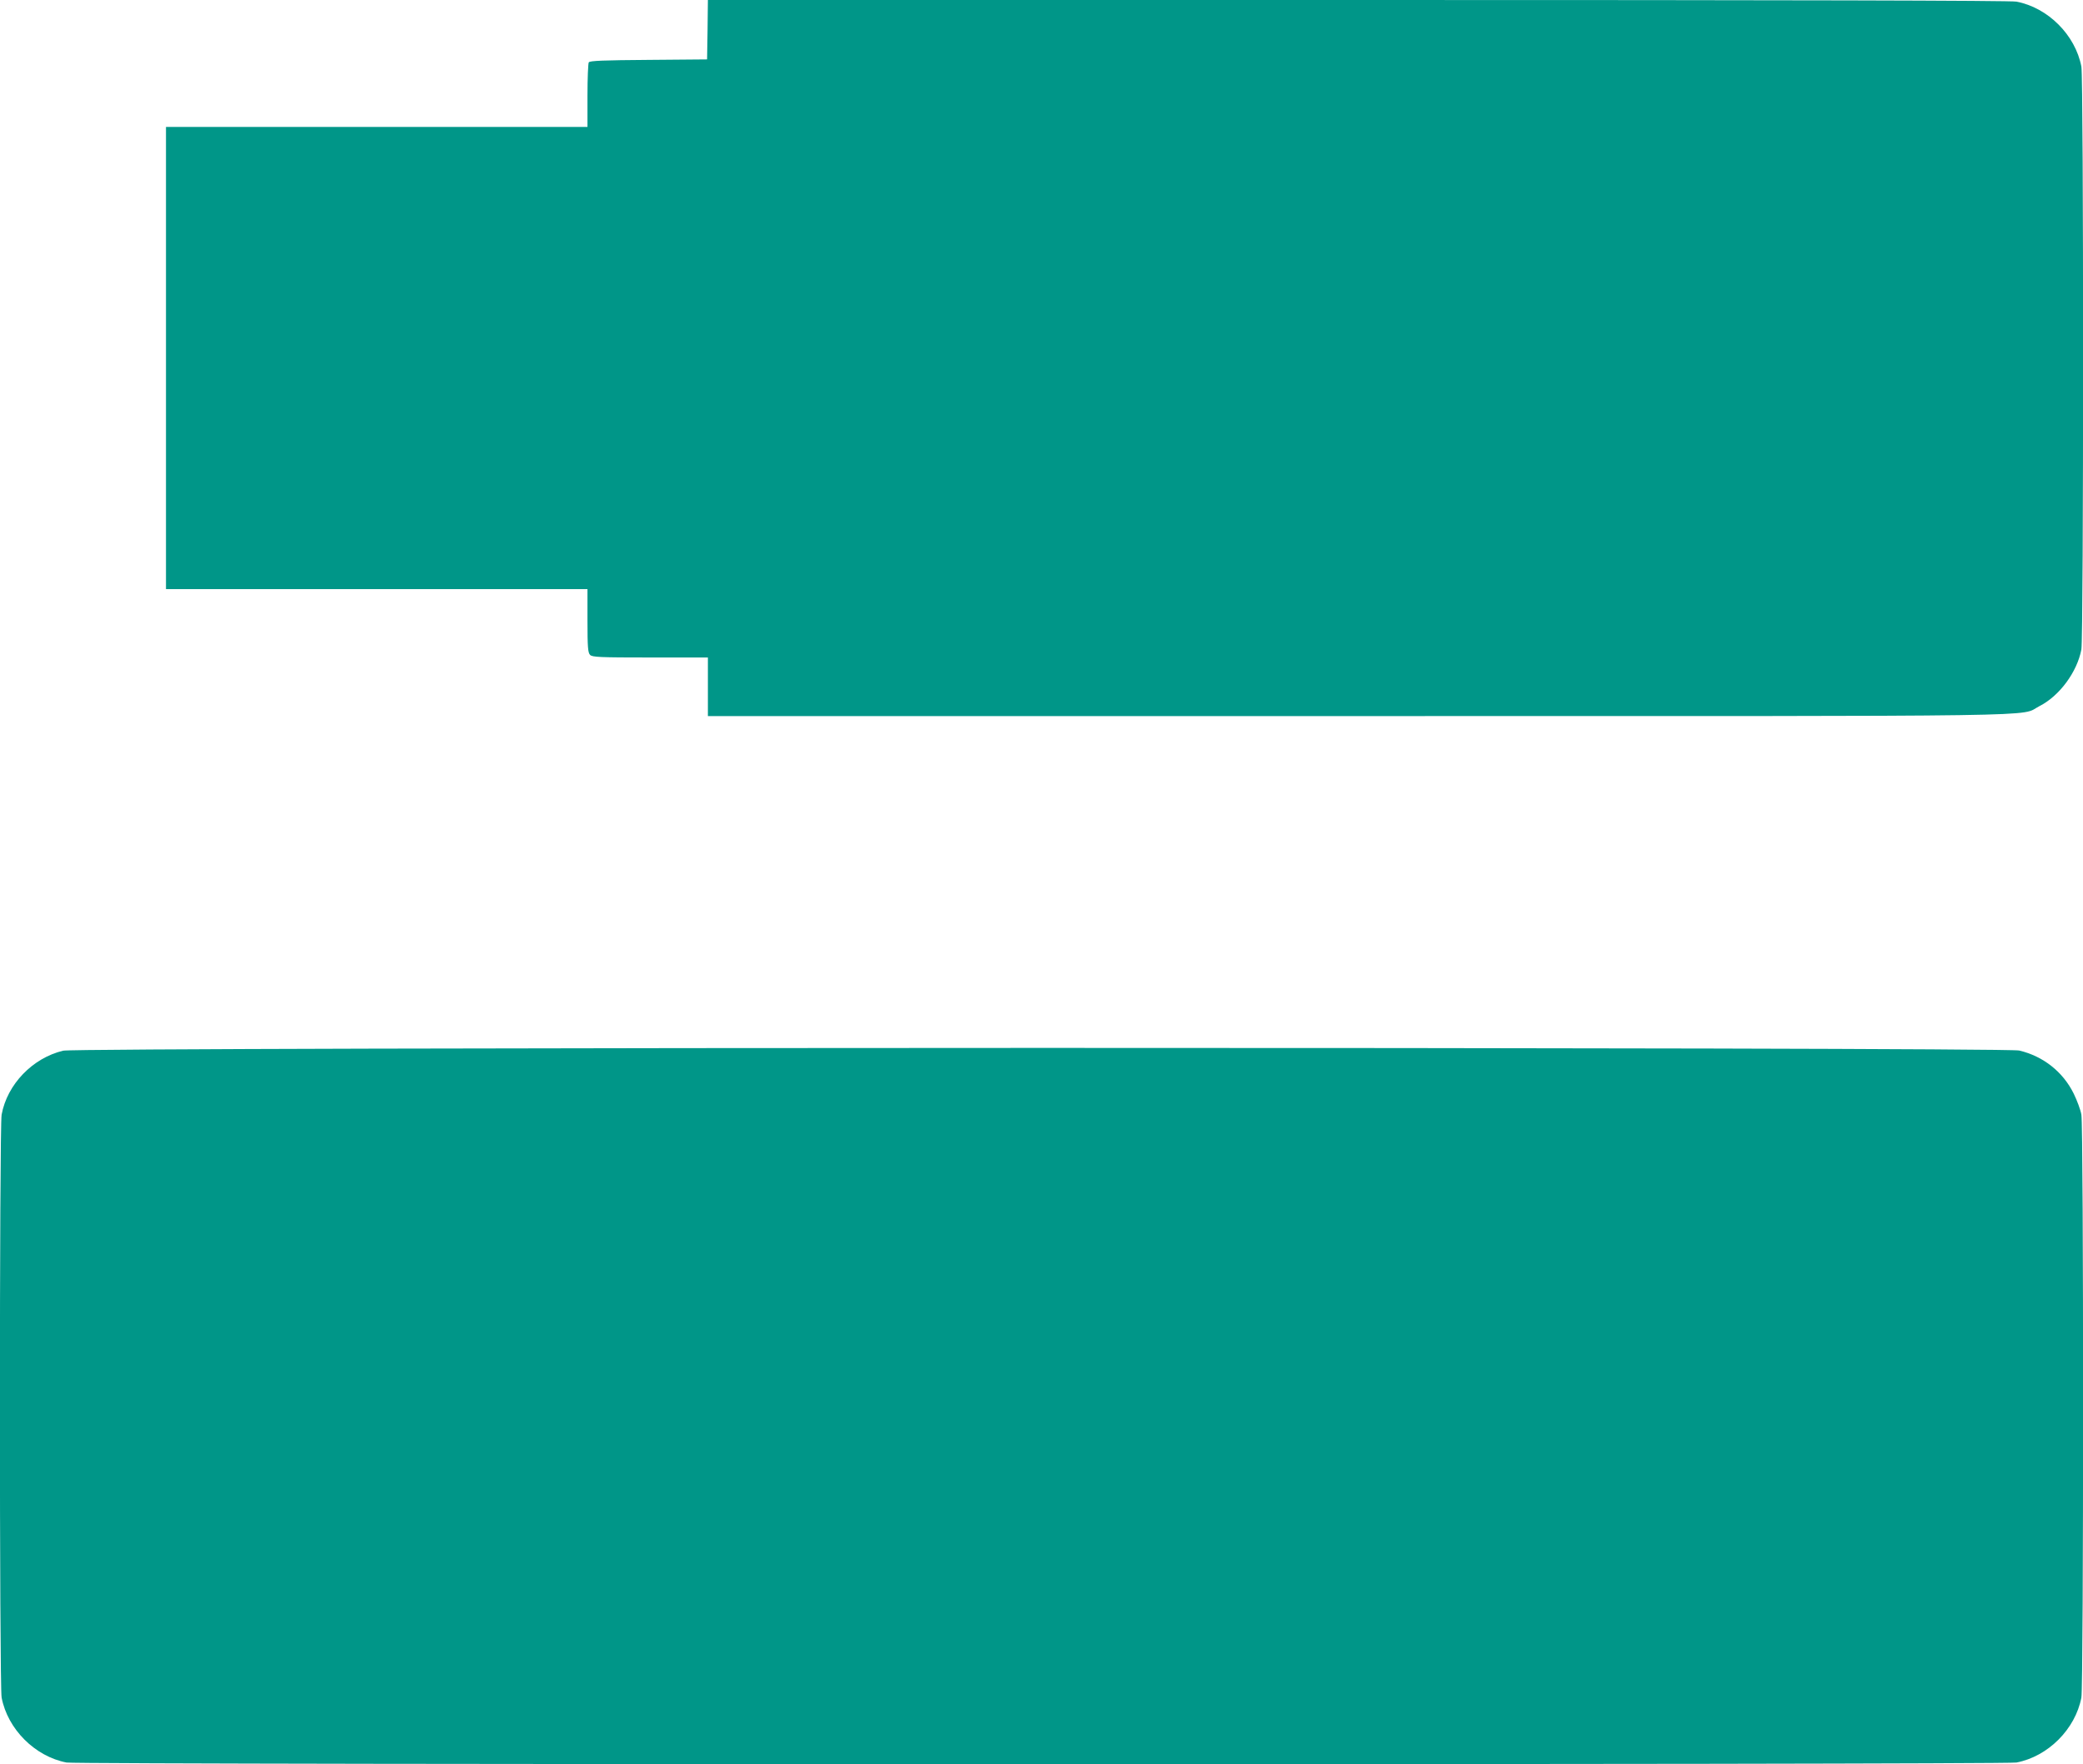
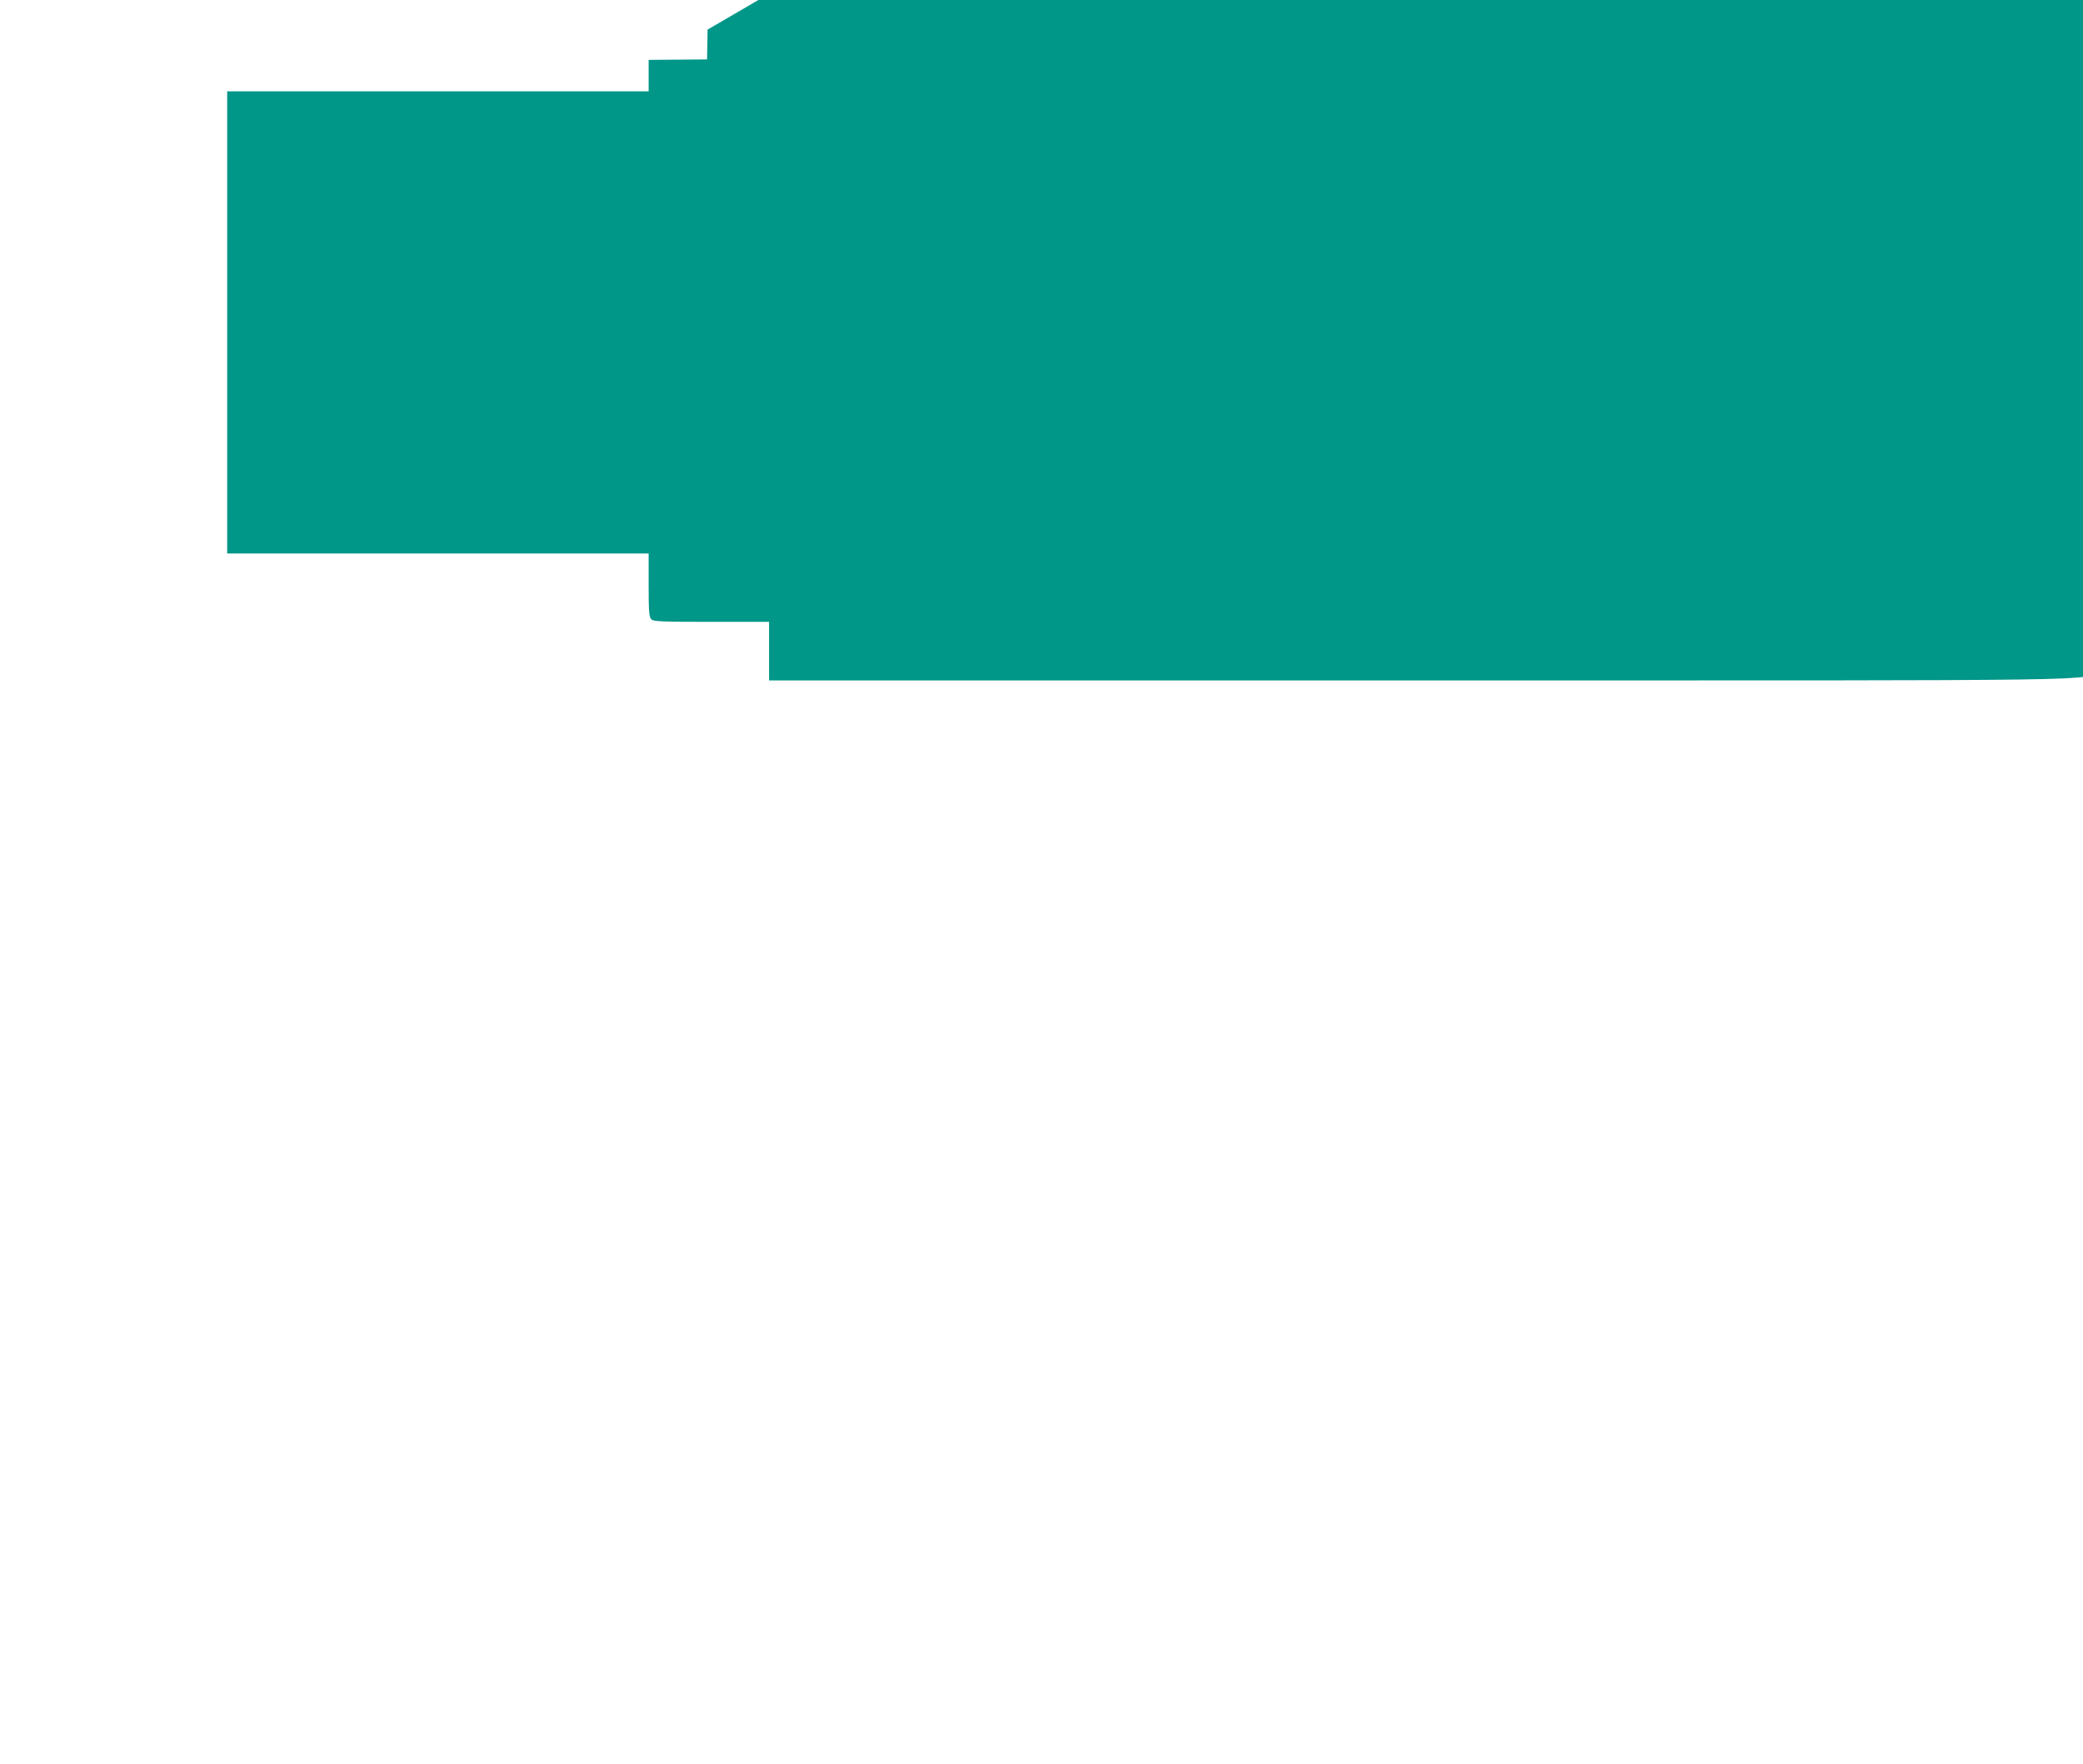
<svg xmlns="http://www.w3.org/2000/svg" version="1.0" width="1280pt" height="1084pt" viewBox="0 0 1280 1084" preserveAspectRatio="xMidYMid meet">
  <g transform="translate(0,1084) scale(0.1,-0.1)" fill="#009688" stroke="none">
-     <path d="M4348 10658 l-3 -183 -359 -3 c-273 -2 -362 -5 -368 -15 -4 -6 -8 -99 -8 -204 l0 -193 -1295 0 -1295 0 0 -1420 0 -1420 1295 0 1295 0 0 -194 c0 -164 3 -197 16 -210 13 -14 61 -16 370 -16 l354 0 0 -180 0 -180 3998 0 c4395 0 4054 -5 4184 61 123 62 232 210 258 348 14 74 14 3509 0 3582 -37 194 -205 362 -399 399 -36 7 -1387 10 -4047 10 l-3994 0 -2 -182z" />
-     <path d="M388 4384 c-188 -45 -344 -207 -378 -393 -14 -74 -14 -3509 0 -3582 37 -194 205 -362 399 -399 75 -14 11907 -14 11982 0 194 37 362 205 399 399 14 73 14 3508 0 3582 -5 30 -27 88 -47 129 -66 134 -187 230 -335 265 -92 22 -11931 21 -12020 -1z" />
+     <path d="M4348 10658 l-3 -183 -359 -3 l0 -193 -1295 0 -1295 0 0 -1420 0 -1420 1295 0 1295 0 0 -194 c0 -164 3 -197 16 -210 13 -14 61 -16 370 -16 l354 0 0 -180 0 -180 3998 0 c4395 0 4054 -5 4184 61 123 62 232 210 258 348 14 74 14 3509 0 3582 -37 194 -205 362 -399 399 -36 7 -1387 10 -4047 10 l-3994 0 -2 -182z" />
  </g>
</svg>